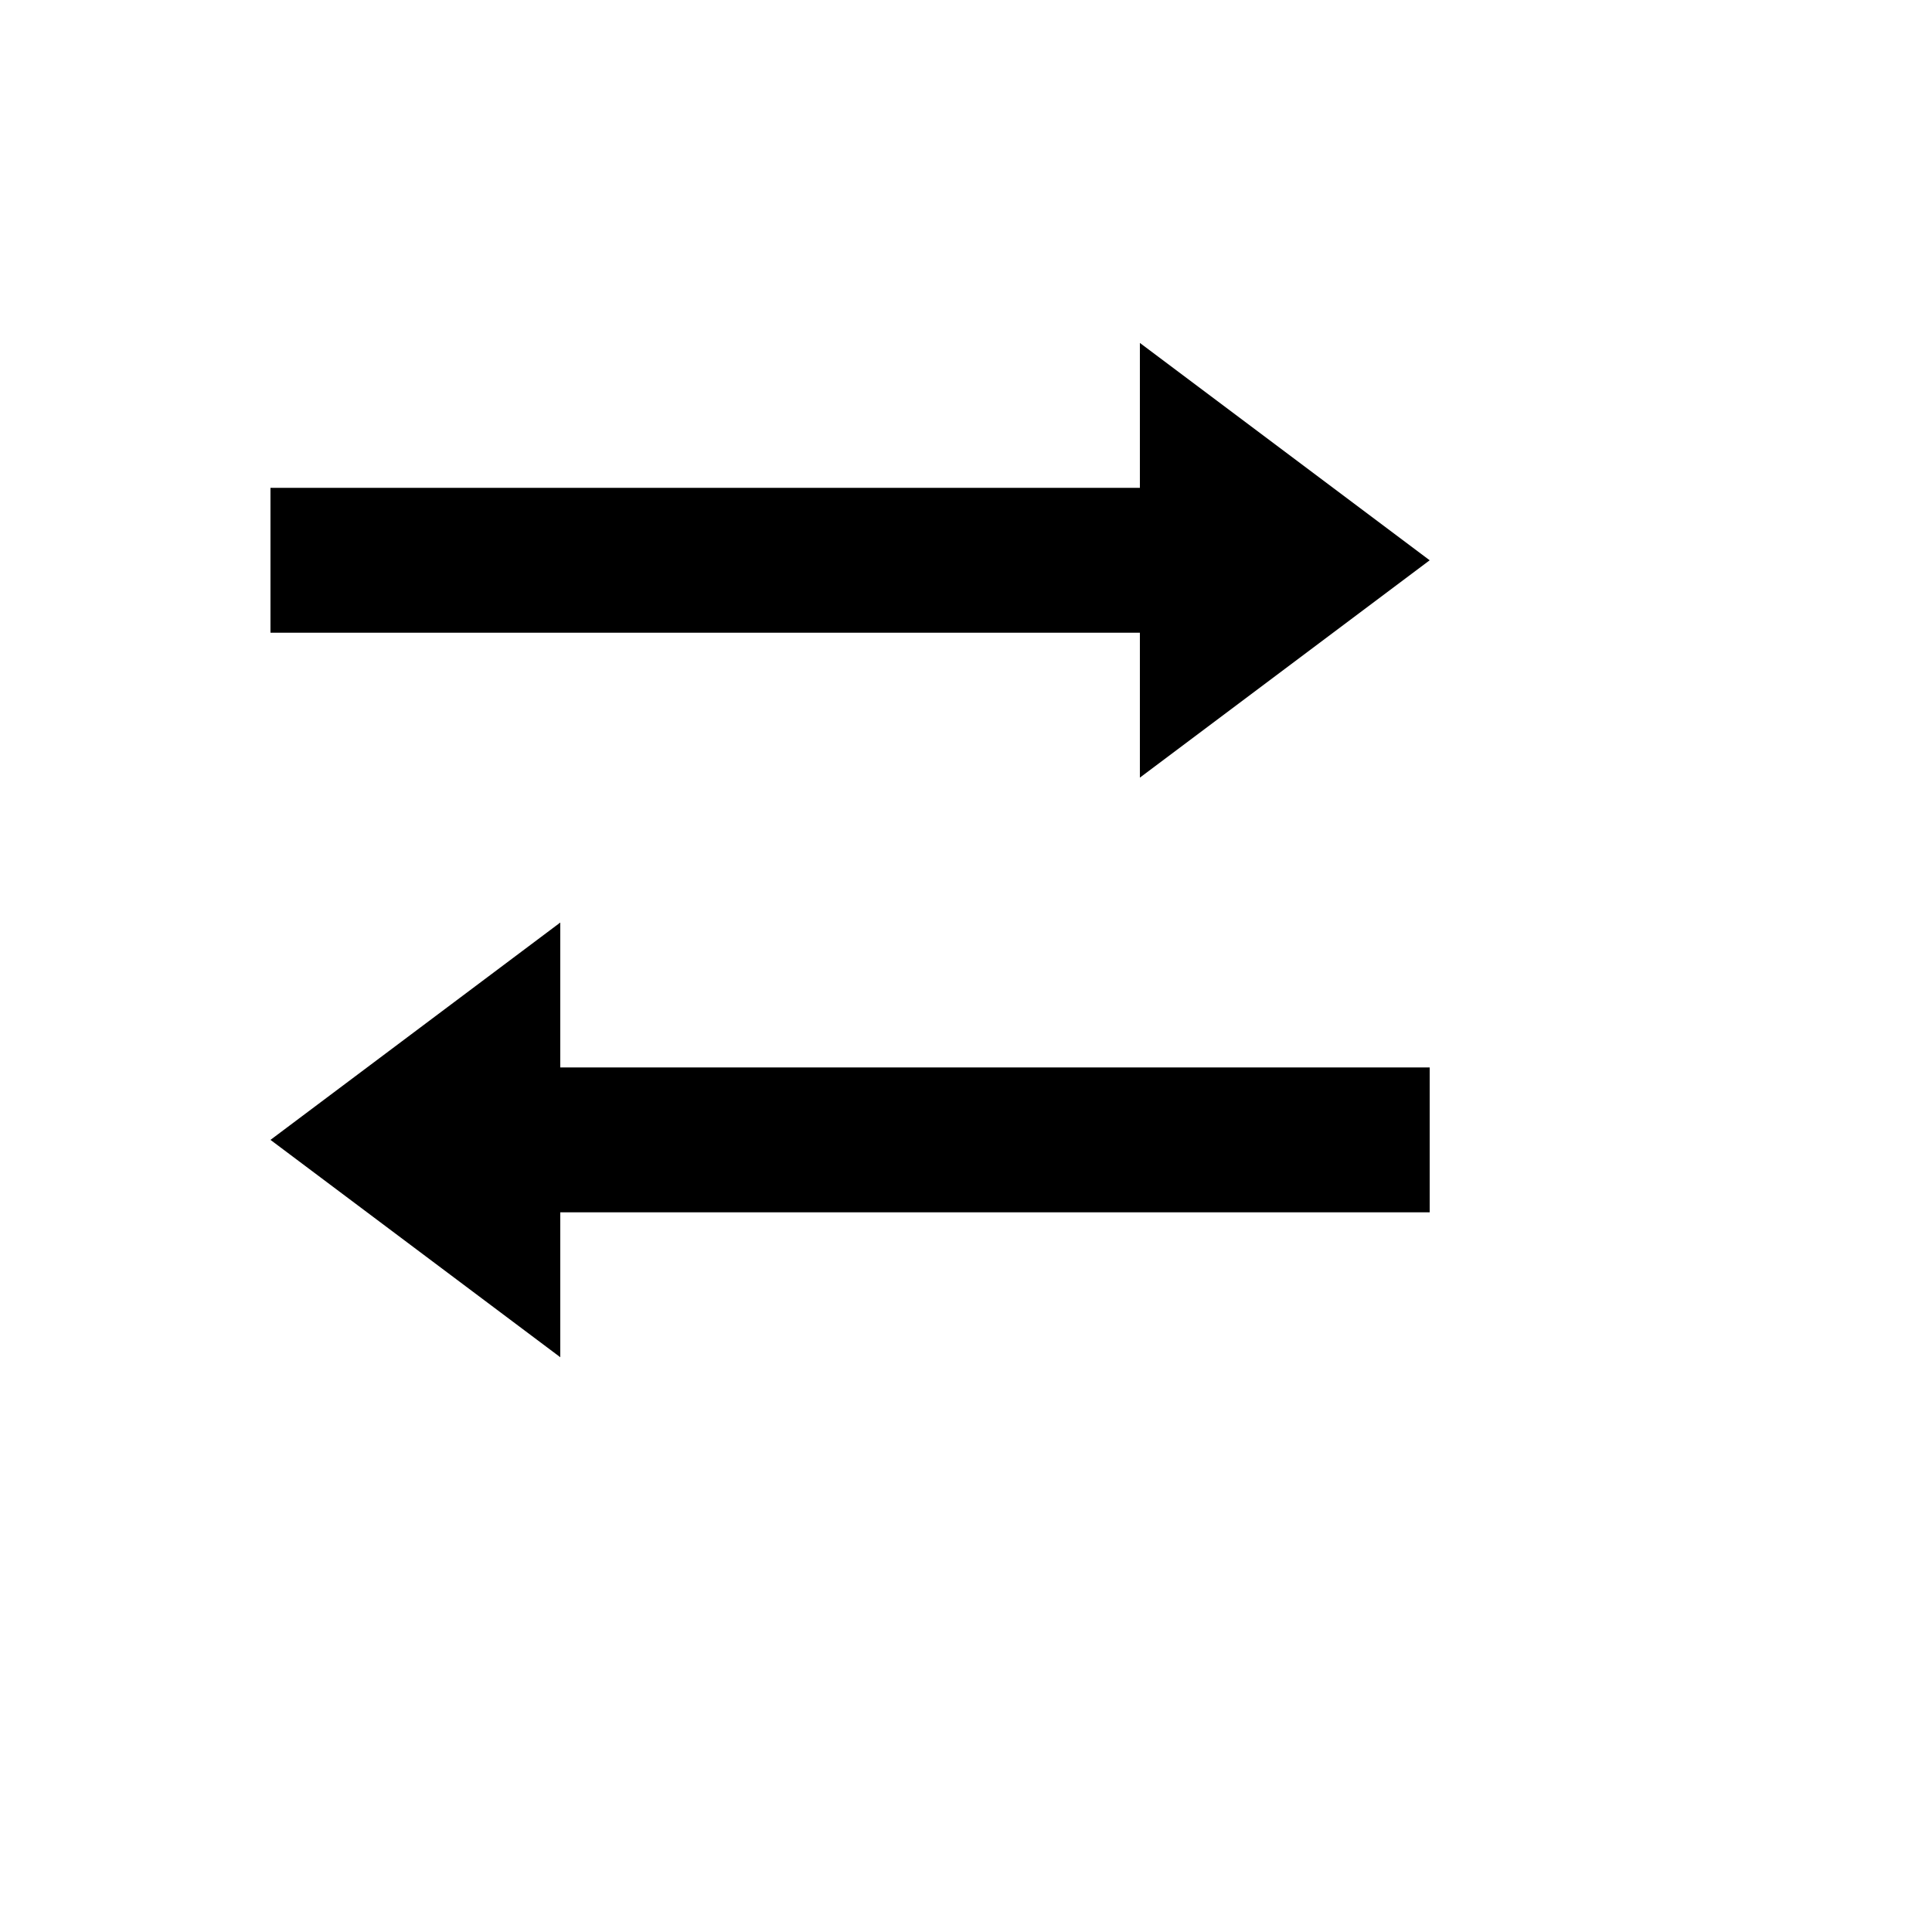
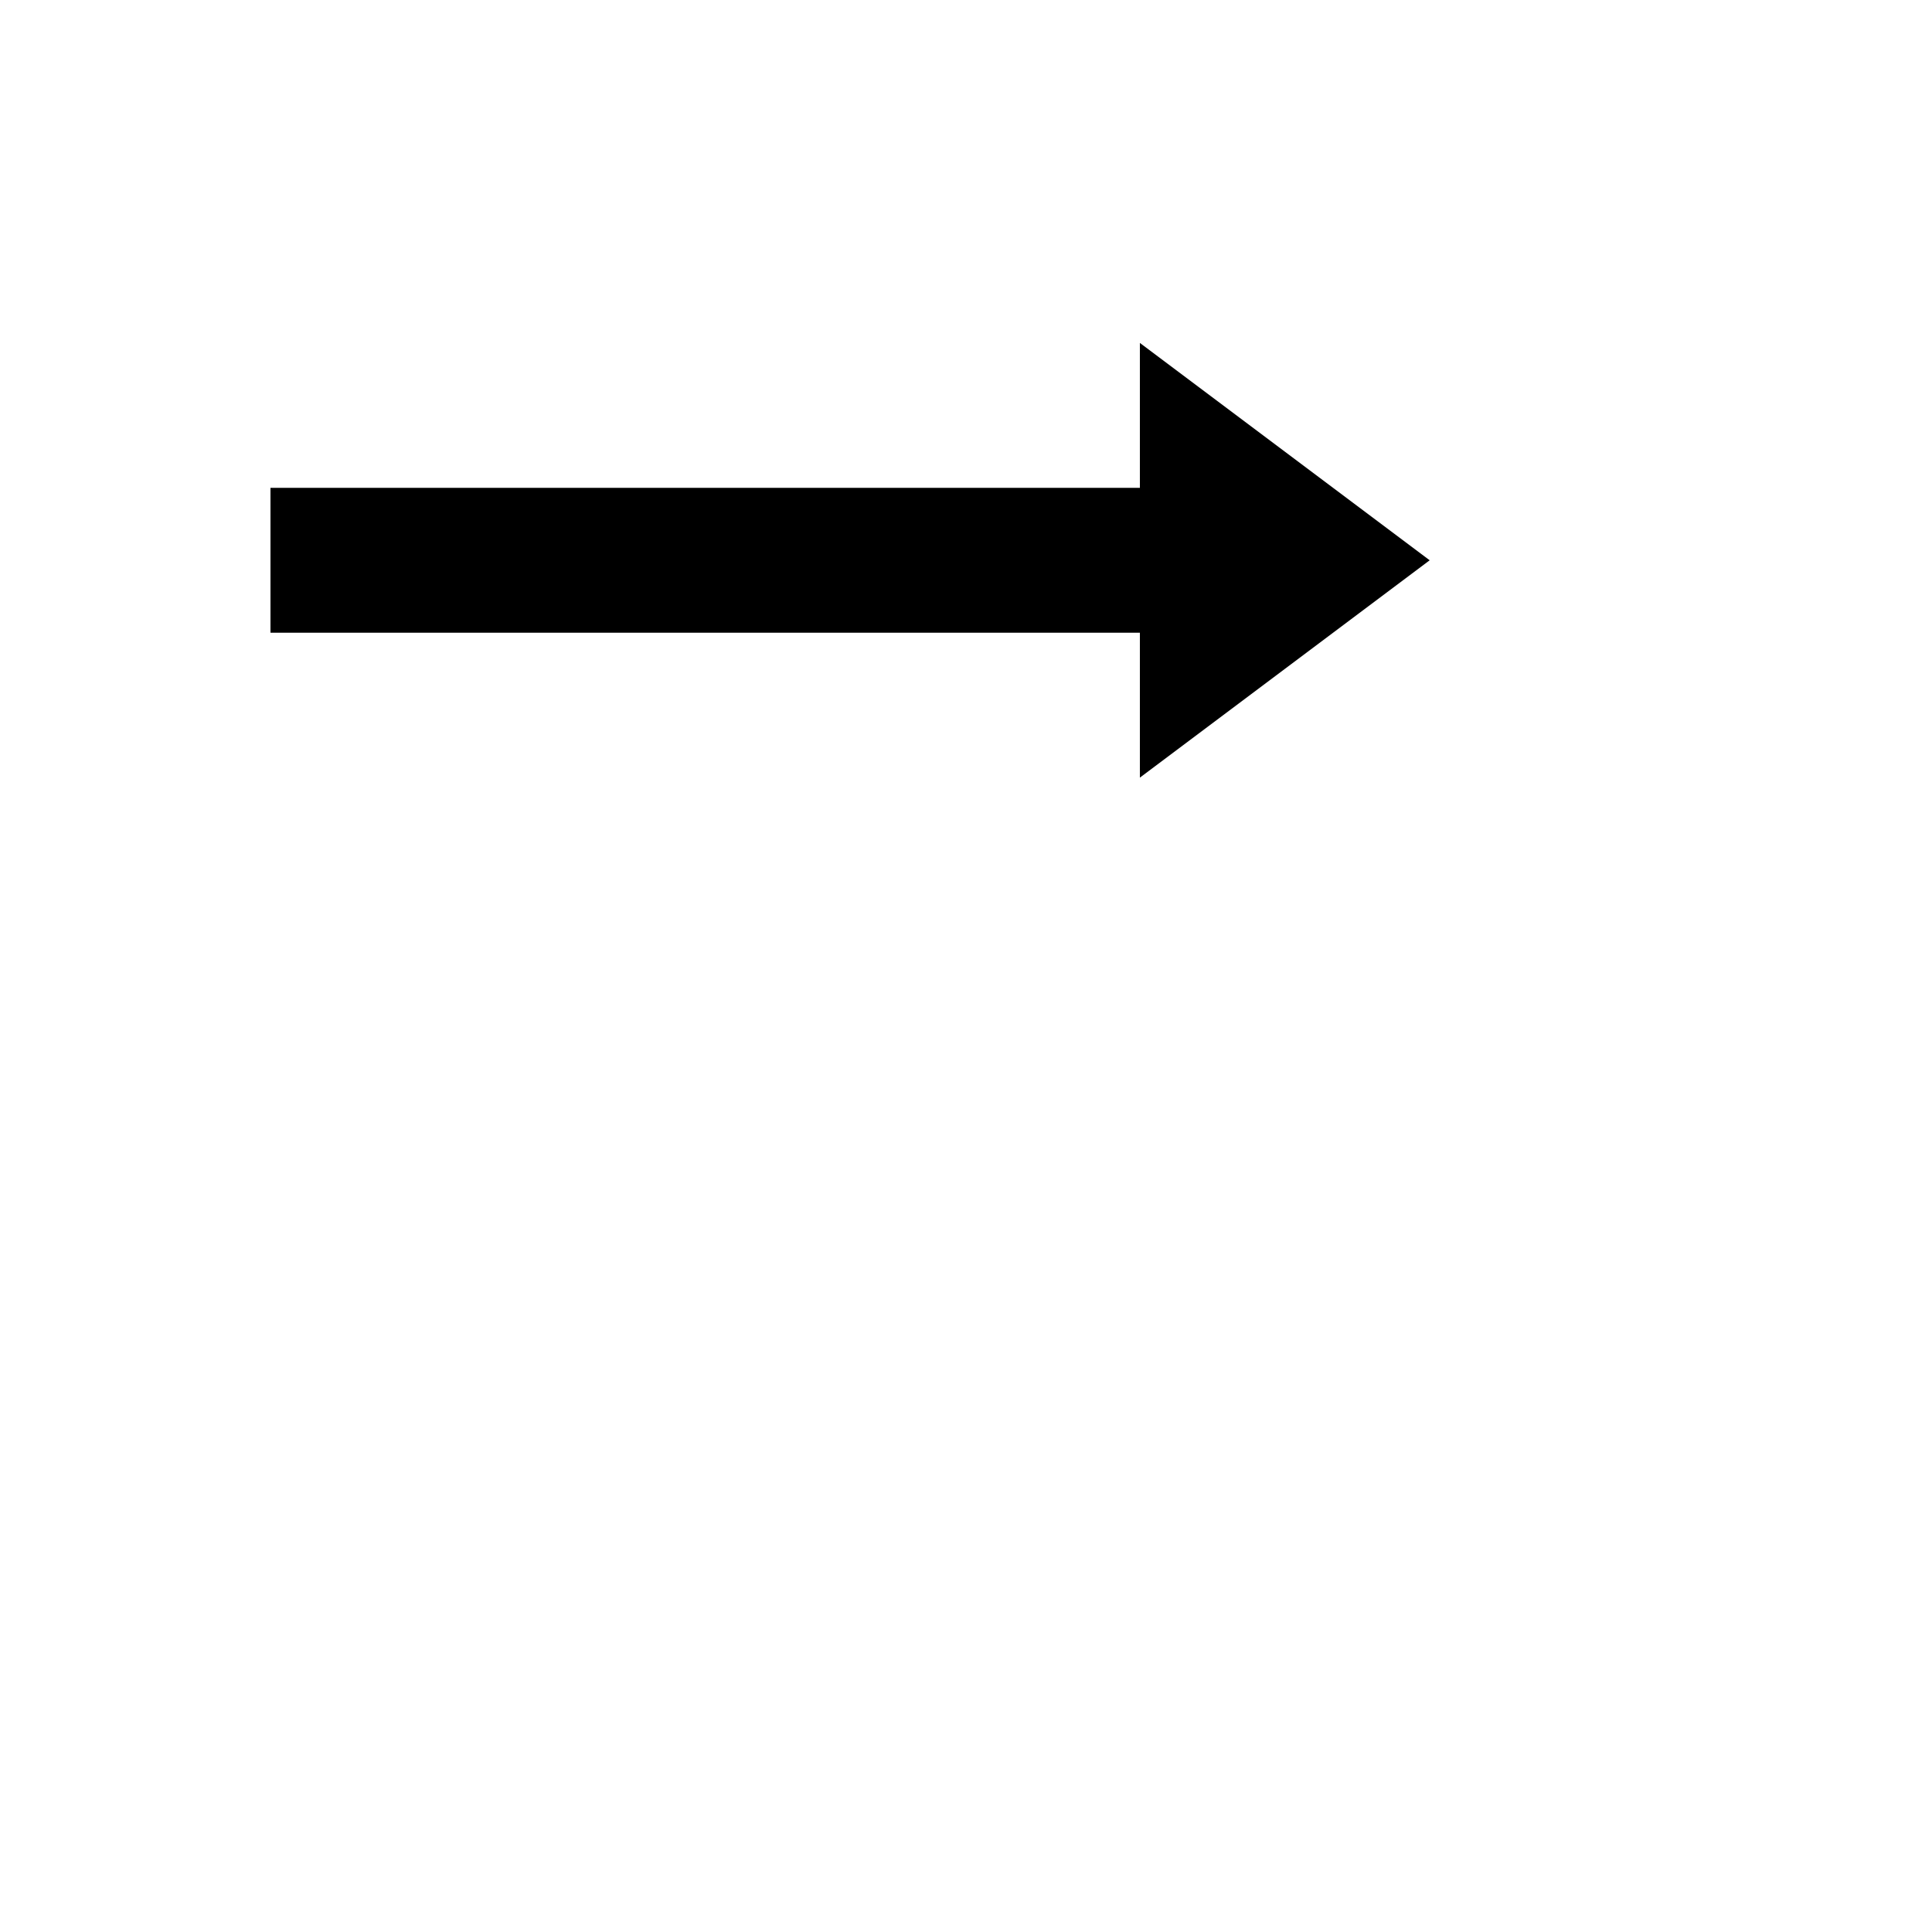
<svg xmlns="http://www.w3.org/2000/svg" version="1.1" width="100%" height="100%" id="svgWorkerArea" viewBox="-25 -25 625 625" style="background: white;">
  <defs id="defsdoc">
    <pattern id="patternBool" x="0" y="0" width="10" height="10" patternUnits="userSpaceOnUse" patternTransform="rotate(35)">
-       <circle cx="5" cy="5" r="4" style="stroke: none;fill: #ff000070;" />
-     </pattern>
+       </pattern>
  </defs>
  <g id="fileImp-223431015" class="cosito">
-     <path id="pathImp-51302853" class="grouped" d="M343.75 85.938C343.75 85.938 343.75 132.812 343.75 132.812 343.75 132.812 62.5 132.812 62.5 132.812 62.5 132.812 62.5 179.688 62.5 179.688 62.5 179.688 343.75 179.688 343.75 179.688 343.75 179.688 343.75 226.562 343.75 226.562 343.75 226.562 437.5 156.25 437.5 156.25 437.5 156.25 343.75 85.938 343.75 85.938 343.75 85.938 343.75 85.938 343.75 85.938M156.25 273.438C156.25 273.438 62.5 343.75 62.5 343.75 62.5 343.75 156.25 414.062 156.25 414.062 156.25 414.062 156.25 367.188 156.25 367.188 156.25 367.188 437.5 367.188 437.5 367.188 437.5 367.188 437.5 320.312 437.5 320.312 437.5 320.312 156.25 320.312 156.25 320.312 156.25 320.312 156.25 273.438 156.25 273.438 156.25 273.438 156.25 273.438 156.25 273.438" />
+     <path id="pathImp-51302853" class="grouped" d="M343.75 85.938C343.75 85.938 343.75 132.812 343.75 132.812 343.75 132.812 62.5 132.812 62.5 132.812 62.5 132.812 62.5 179.688 62.5 179.688 62.5 179.688 343.75 179.688 343.75 179.688 343.75 179.688 343.75 226.562 343.75 226.562 343.75 226.562 437.5 156.25 437.5 156.25 437.5 156.25 343.75 85.938 343.75 85.938 343.75 85.938 343.75 85.938 343.75 85.938M156.25 273.438" />
  </g>
</svg>